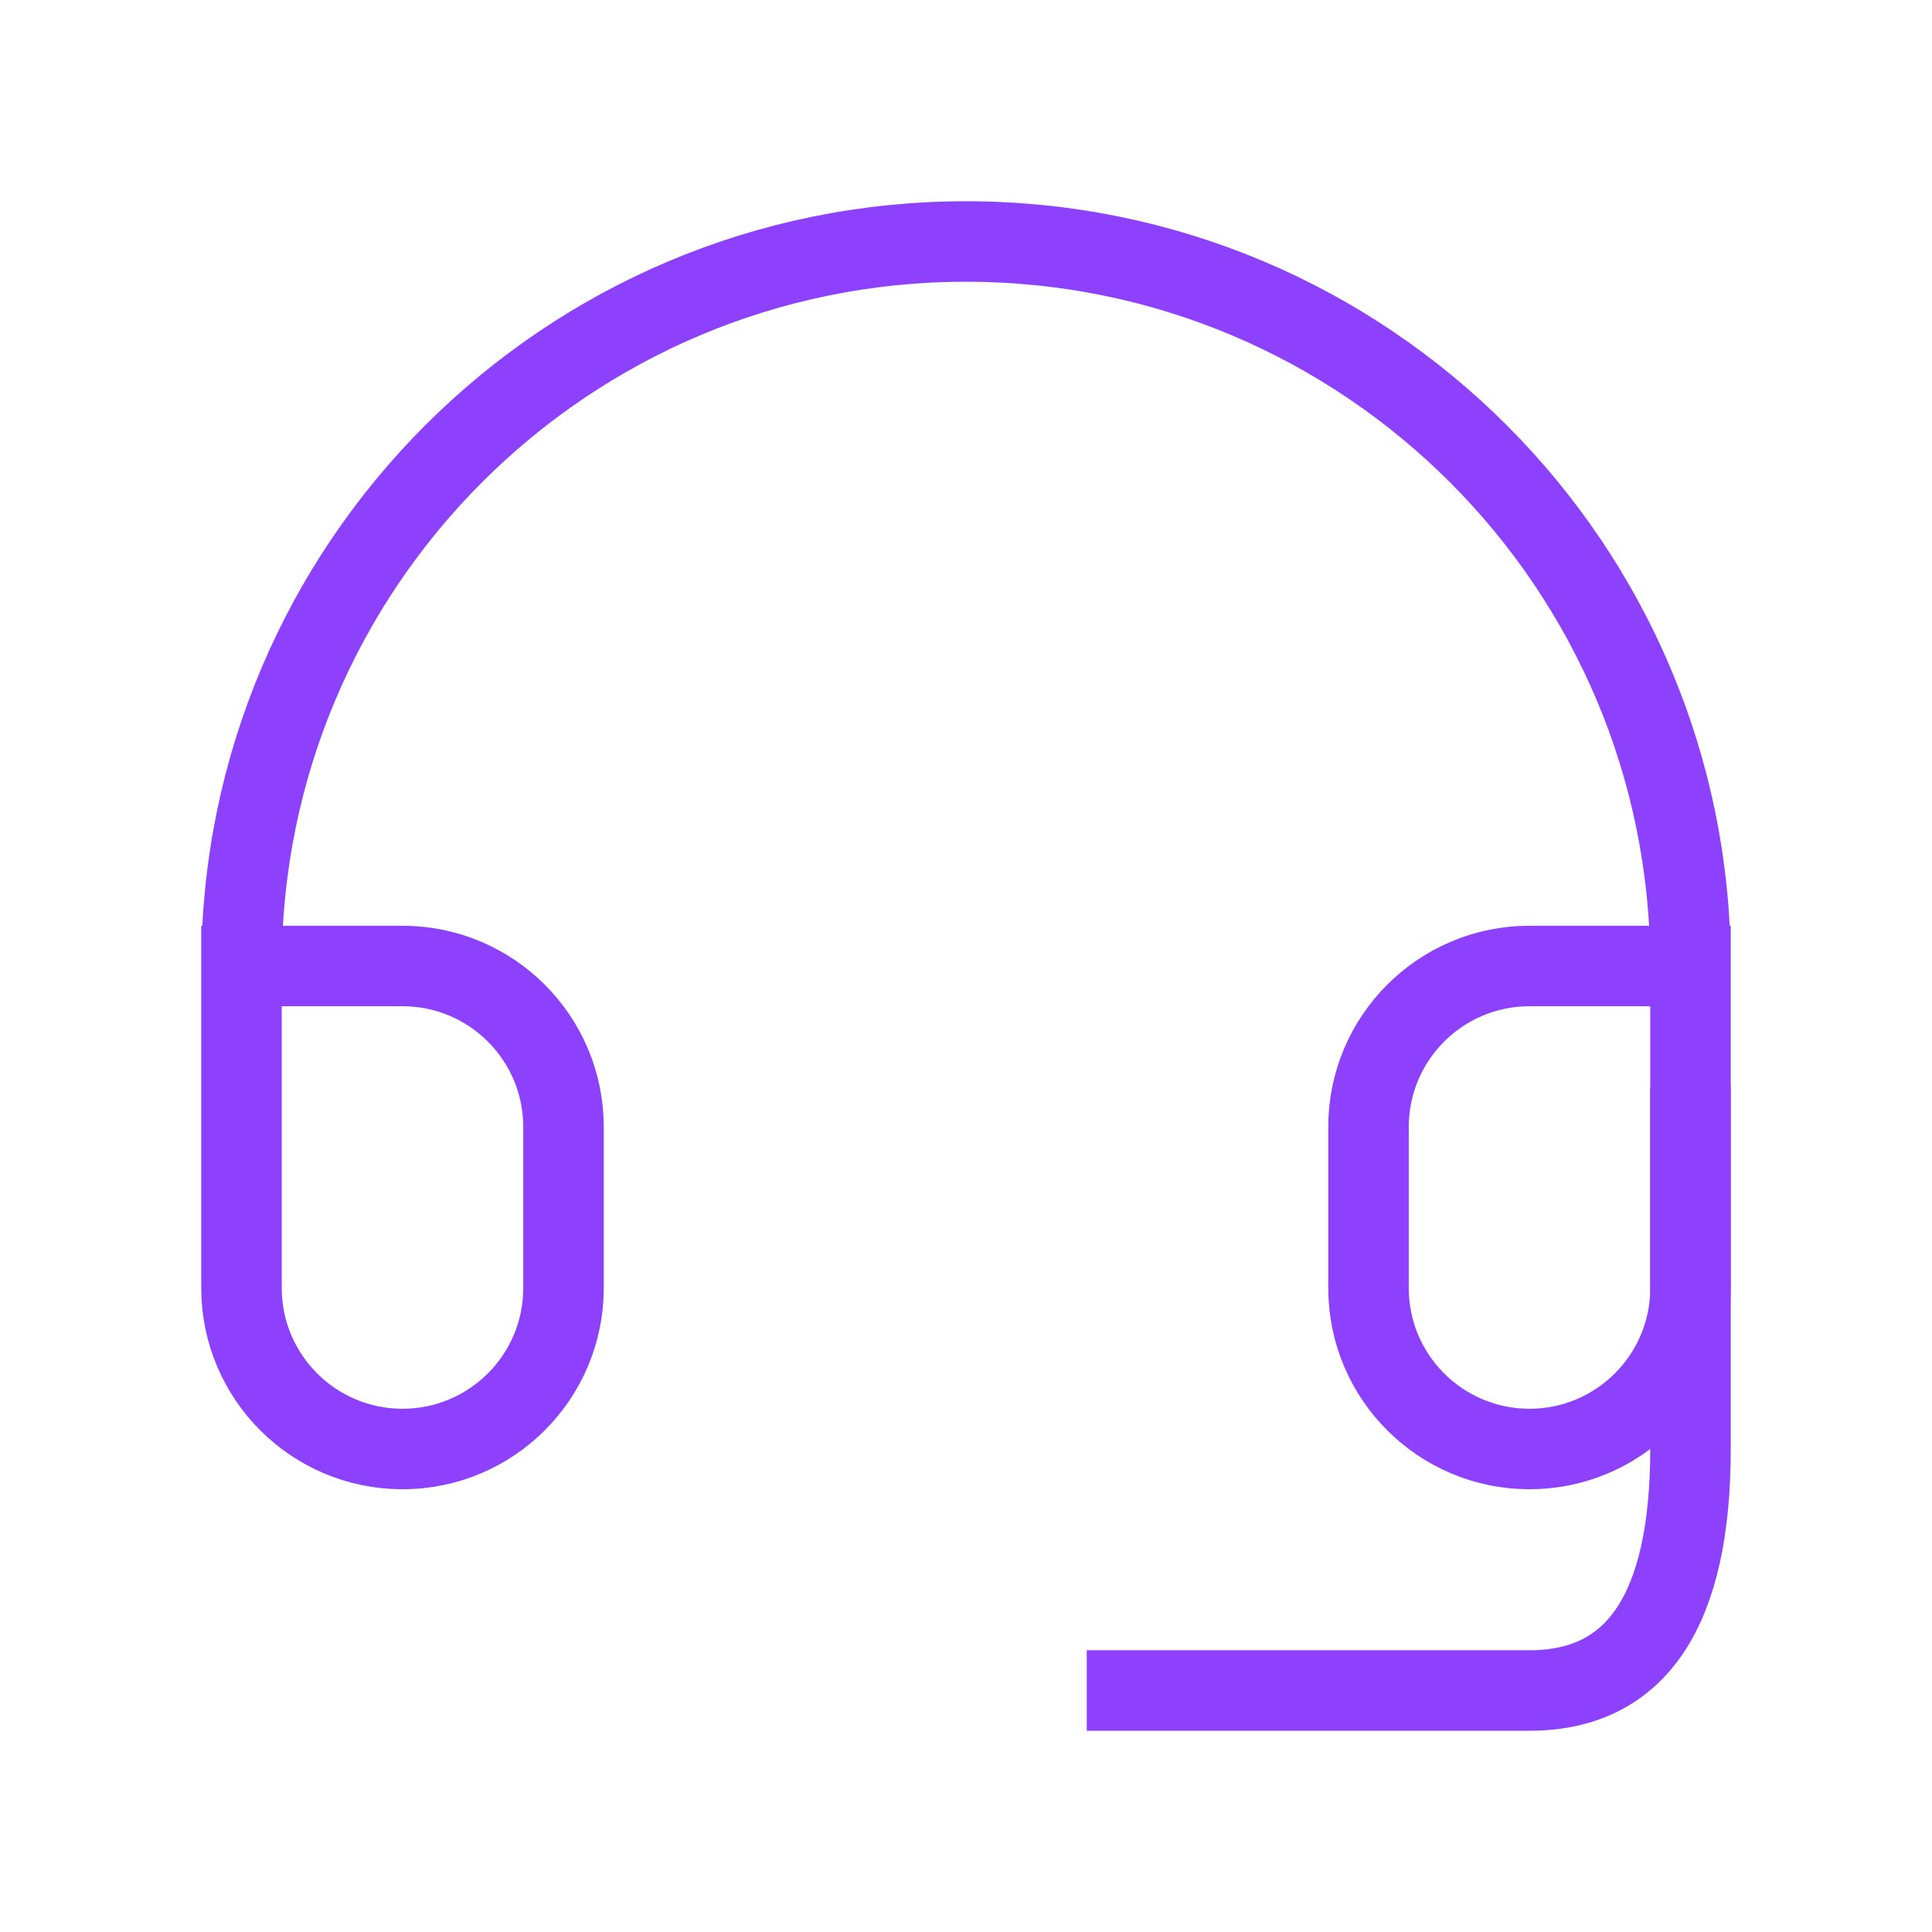
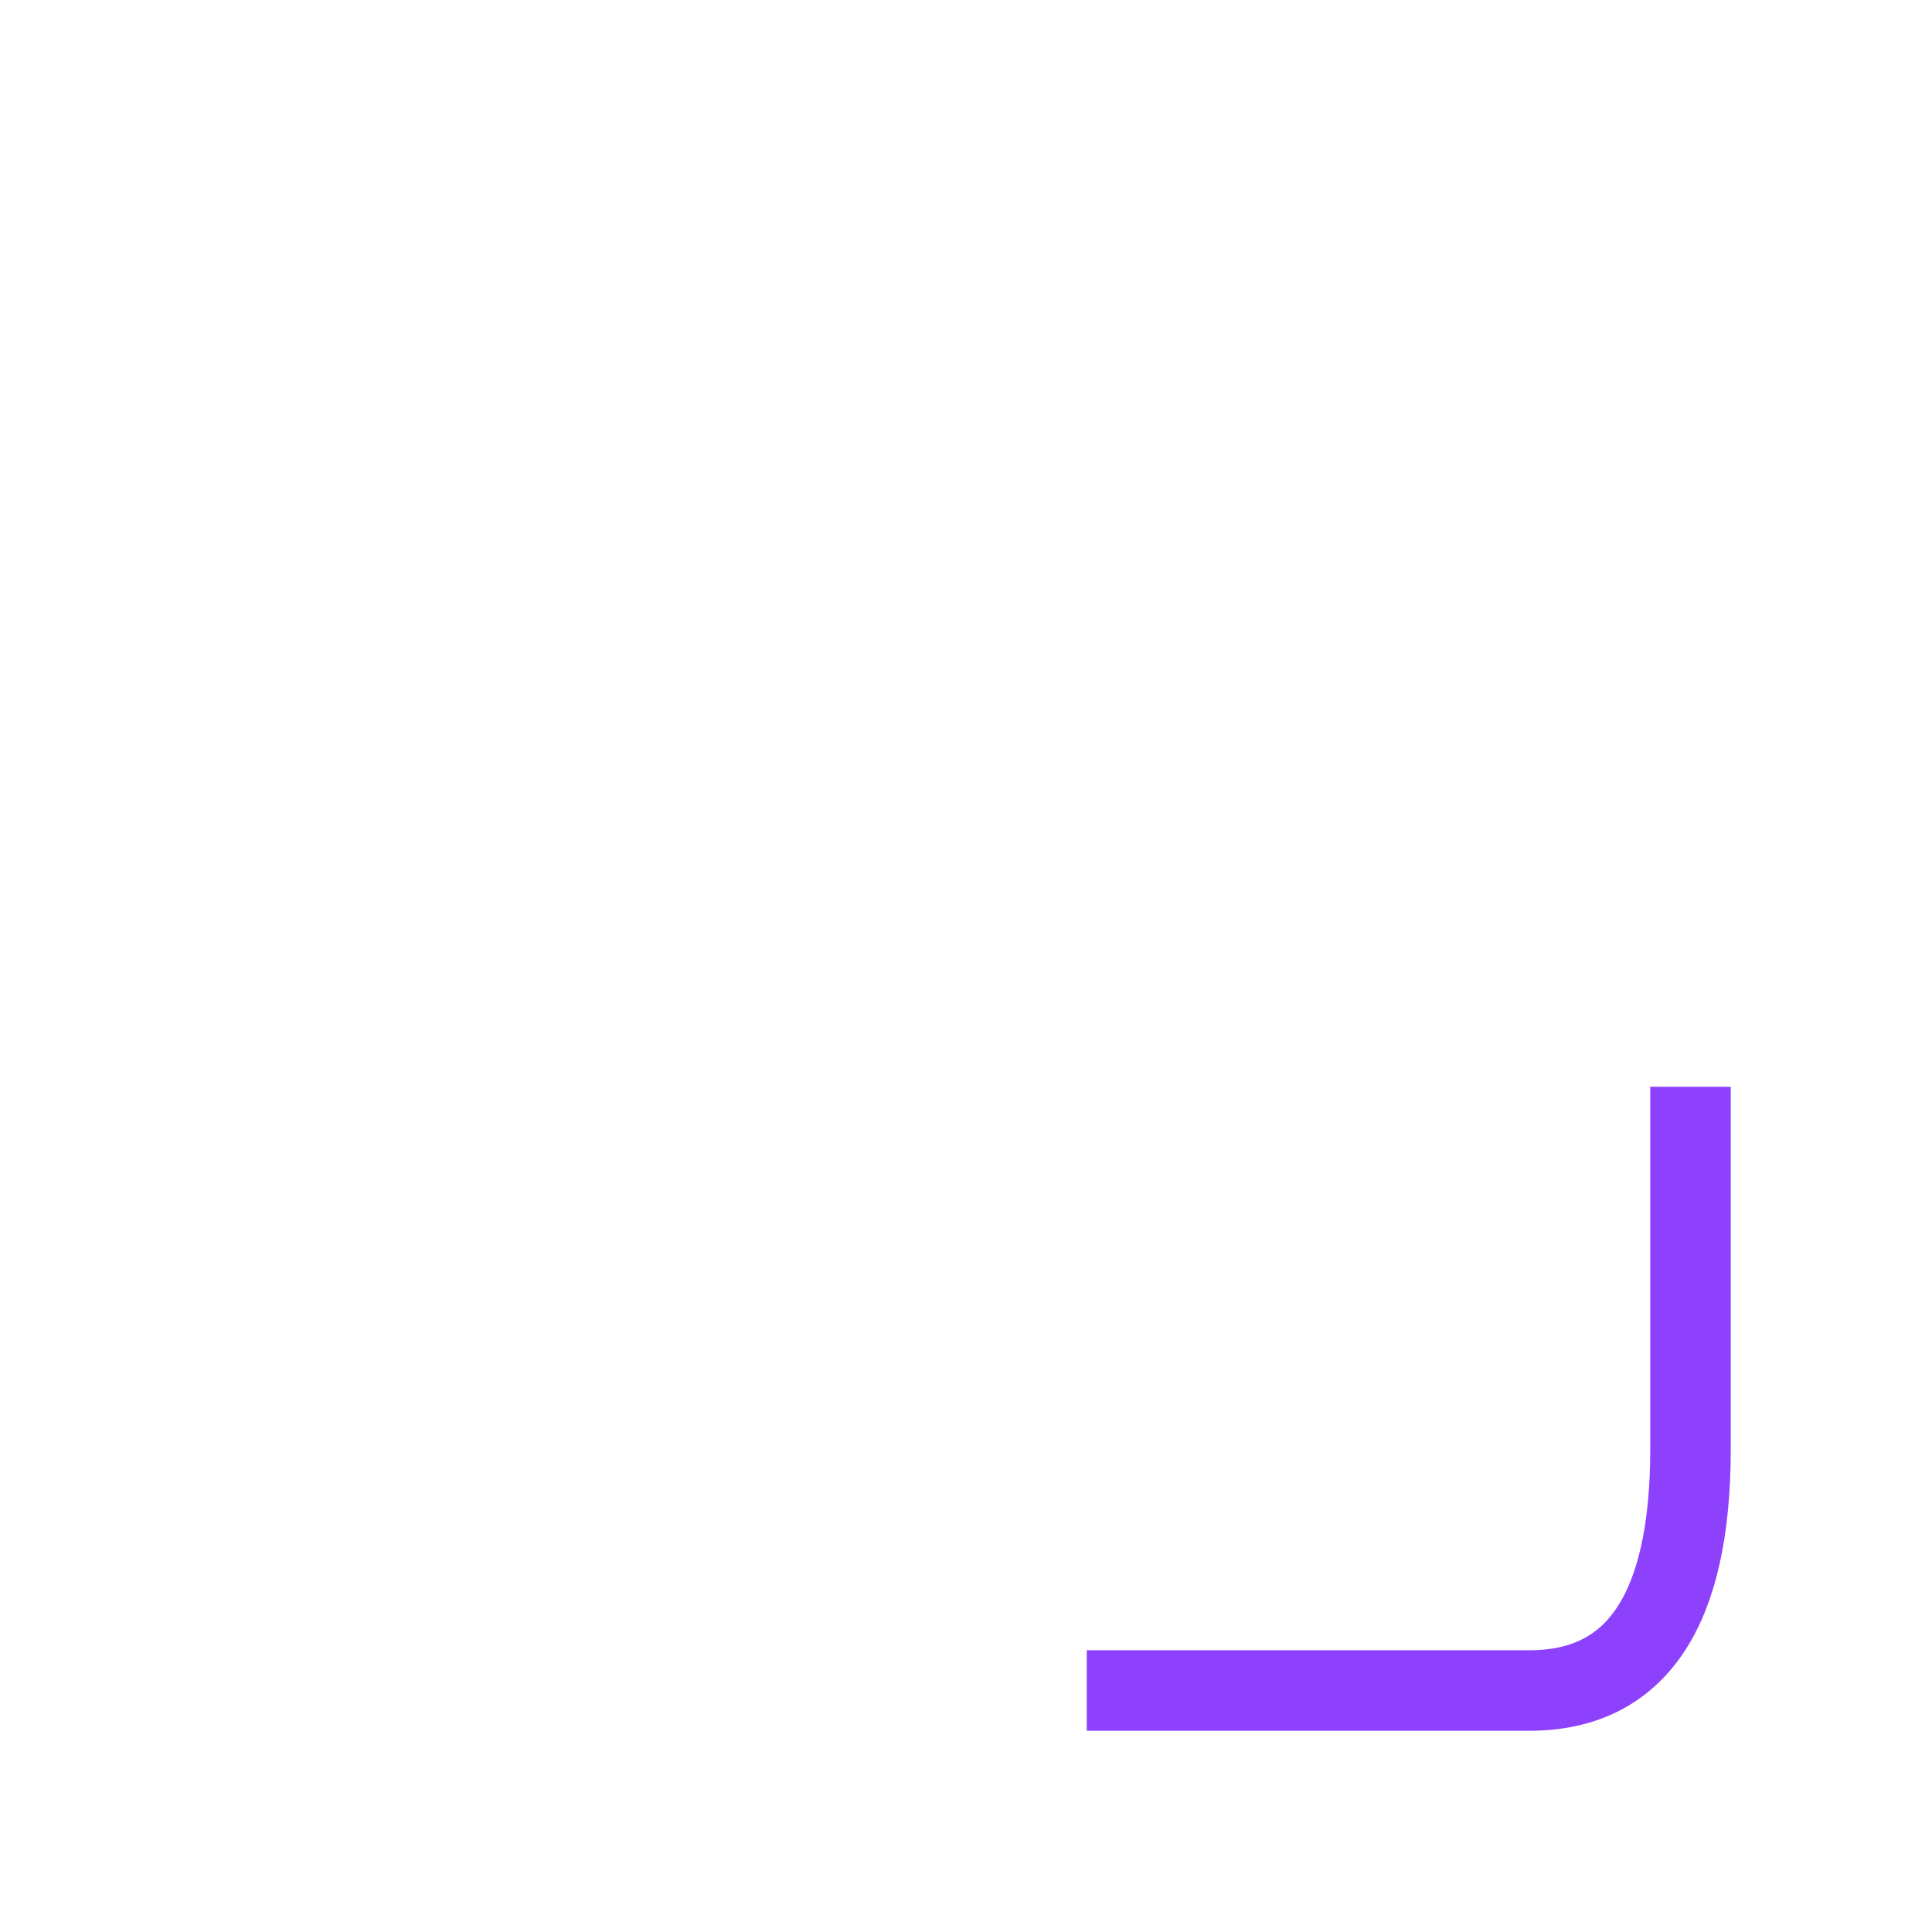
<svg xmlns="http://www.w3.org/2000/svg" width="48" height="48" viewBox="0 0 48 48" fill="none">
-   <path d="M42 24H38C35.791 24 34 25.791 34 28V32C34 34.209 35.791 36 38 36C40.209 36 42 34.209 42 32V24ZM42 24C42 14.059 33.941 6 24 6C14.059 6 6 14.059 6 24V32C6 34.209 7.791 36 10 36C12.209 36 14 34.209 14 32V28C14 25.791 12.209 24 10 24H6" stroke="#8E41FD" stroke-width="2" stroke-linecap="square" />
  <path d="M42 28V36C42 40 40.667 42 38 42C35.333 42 32 42 28 42" stroke="#8E41FD" stroke-width="2" stroke-linecap="square" />
</svg>